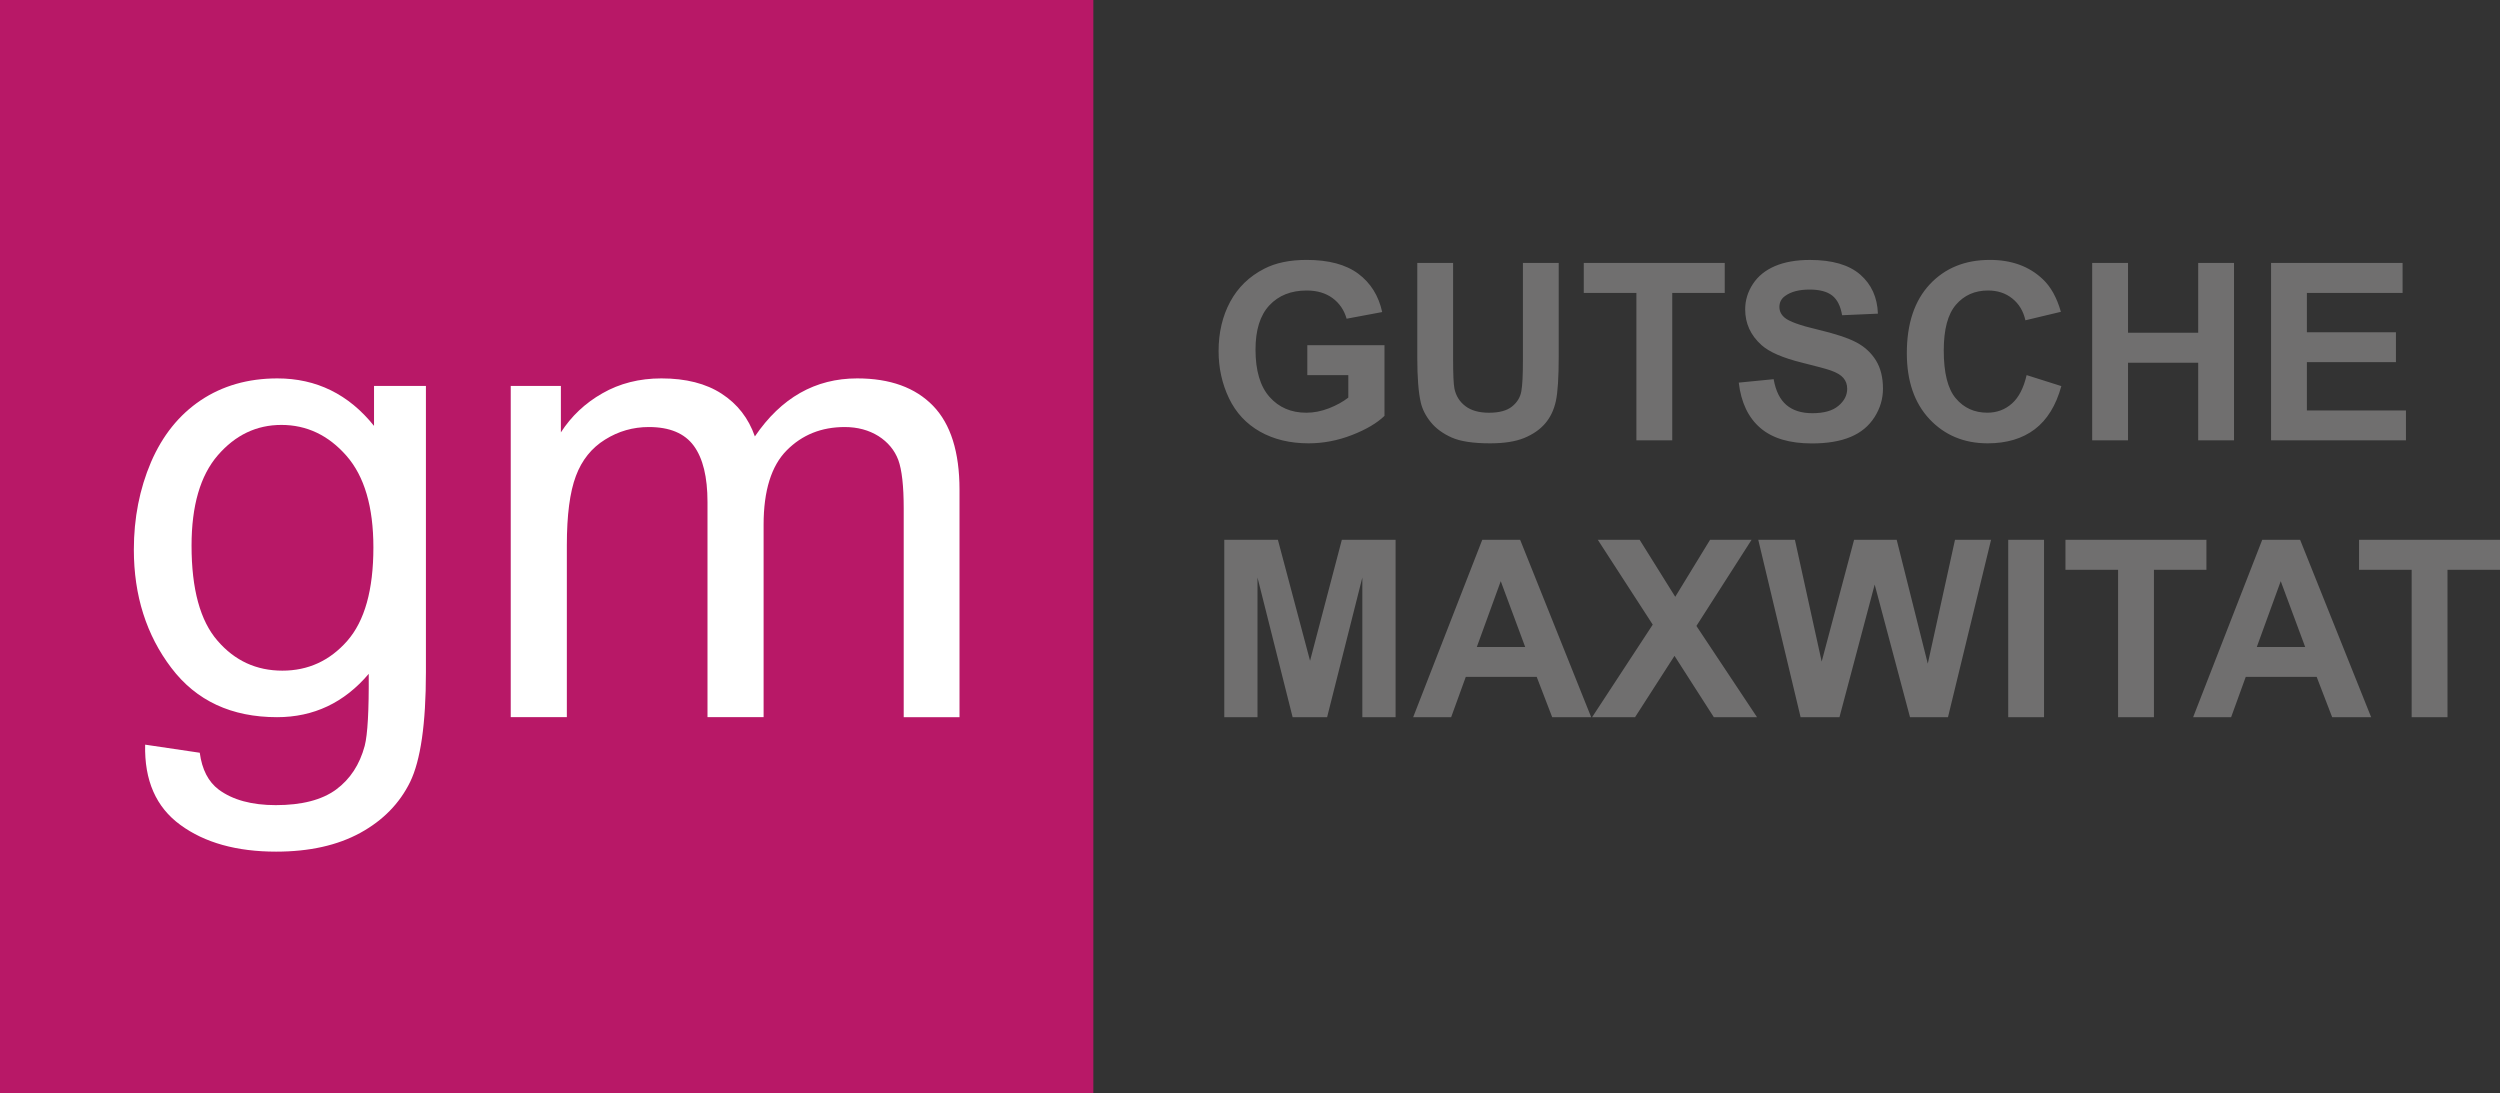
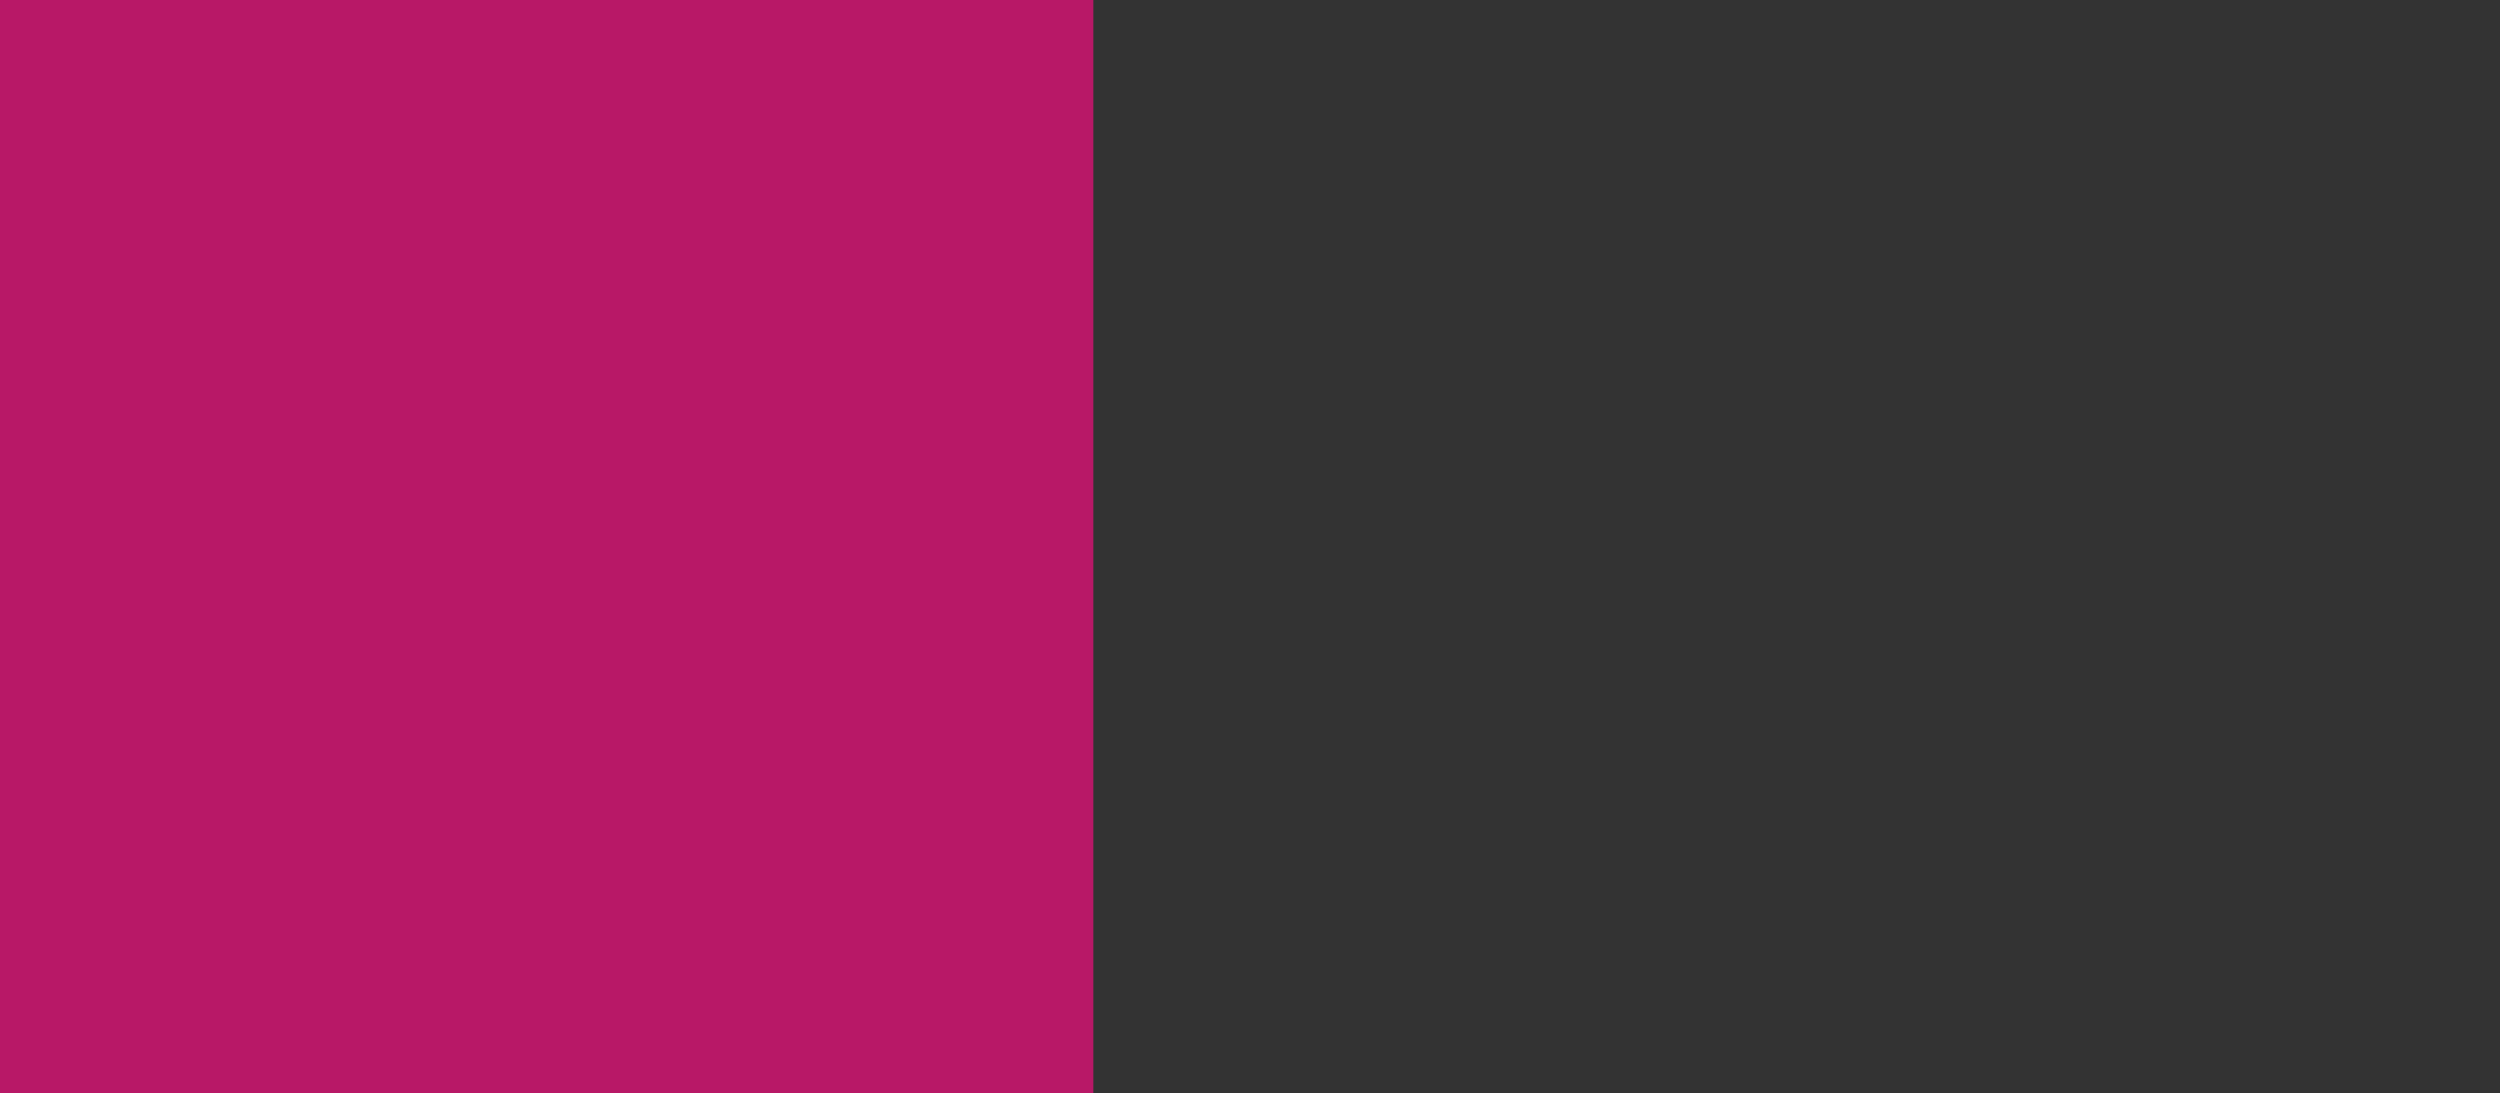
<svg xmlns="http://www.w3.org/2000/svg" id="Ebene_1" data-name="Ebene 1" width="137.195" height="60" version="1.1" viewBox="0 0 137.195 60">
  <rect x="0" y="0" width="137.195" height="60" fill="#333333" stroke="none" />
  <defs>
    <style>
      .cls-1 {
        fill: #b81867;
      }

      .cls-1, .cls-2, .cls-3 {
        stroke-width: 0px;
      }

      .cls-2 {
        fill: #706f6f;
      }

      .cls-3 {
        fill: #fff;
      }
    </style>
  </defs>
  <rect class="cls-1" width="60" height="60" />
  <g>
-     <path class="cls-3" d="M20.526,21.181v2.191c-1.391-1.735-3.161-2.606-5.305-2.606-1.607,0-3.009.403-4.201,1.198-1.192.8-2.103,1.934-2.735,3.4-.625,1.467-.94,3.067-.94,4.803,0,2.518.689,4.686,2.057,6.485,1.367,1.805,3.301,2.705,5.802,2.705,2.01,0,3.687-.794,5.031-2.378.012,2.01-.058,3.324-.222,3.956-.275,1.022-.795,1.823-1.572,2.396-.777.567-1.875.853-3.307.853-1.32,0-2.366-.286-3.132-.853-.567-.427-.917-1.098-1.04-2.022l-2.997-.444c-.047,1.963.596,3.43,1.934,4.405,1.332.976,3.085,1.466,5.253,1.466,1.829,0,3.365-.345,4.616-1.028,1.25-.684,2.162-1.619,2.74-2.799.573-1.18.865-3.19.865-6.018v-15.711h-2.845ZM19.054,35.174c-.958,1.087-2.144,1.63-3.558,1.63-1.426,0-2.612-.543-3.558-1.642-.952-1.092-1.426-2.834-1.426-5.217,0-2.191.479-3.844,1.437-4.955.964-1.116,2.127-1.671,3.494-1.671,1.39,0,2.582.567,3.57,1.694.988,1.128,1.478,2.804,1.478,5.03,0,2.331-.479,4.037-1.437,5.13Z" />
-     <path class="cls-3" d="M28.028,39.357v-18.176h2.752v2.547c.573-.888,1.332-1.607,2.279-2.144.946-.543,2.027-.818,3.237-.818,1.344,0,2.448.281,3.307.841.865.561,1.472,1.338,1.823,2.343,1.443-2.121,3.313-3.184,5.615-3.184,1.805,0,3.19.503,4.16,1.501.97.999,1.455,2.536,1.455,4.61v12.48h-3.062v-11.452c0-1.233-.099-2.121-.298-2.664-.204-.538-.567-.976-1.087-1.309-.526-.327-1.145-.497-1.852-.497-1.279,0-2.337.426-3.184,1.28-.841.847-1.268,2.208-1.268,4.078v10.563h-3.079v-11.808c0-1.373-.251-2.401-.754-3.085-.502-.683-1.32-1.028-2.466-1.028-.865,0-1.665.228-2.401.689-.736.456-1.274,1.122-1.601,1.998-.333.882-.497,2.15-.497,3.804v9.43h-3.079Z" />
-   </g>
-   <path class="cls-2" d="M71.742,20.585v-1.641h4.236v3.878c-.413.399-1.009.75-1.79,1.054-.782.302-1.573.453-2.373.453-1.018,0-1.906-.213-2.663-.639-.757-.428-1.326-1.038-1.707-1.834-.381-.795-.571-1.659-.571-2.593,0-1.013.213-1.915.637-2.704.426-.787,1.047-1.392,1.868-1.811.623-.324,1.401-.485,2.33-.485,1.208,0,2.153.254,2.831.759.68.508,1.117,1.208,1.312,2.103l-1.952.365c-.138-.478-.397-.857-.775-1.133-.379-.277-.85-.415-1.417-.415-.859,0-1.541.272-2.049.816-.508.546-.759,1.353-.759,2.425,0,1.154.256,2.022.771,2.6.512.578,1.186.866,2.017.866.413,0,.825-.082,1.24-.242.413-.161.768-.358,1.065-.587v-1.235h-2.251ZM77.778,14.429h1.965v5.272c0,.837.025,1.381.073,1.627.084.399.286.719.601.959.317.242.75.363,1.299.363.558,0,.979-.113,1.262-.342.283-.227.453-.508.51-.839.059-.333.086-.884.086-1.655v-5.385h1.965v5.113c0,1.169-.052,1.994-.159,2.477-.106.483-.301.889-.587,1.222-.285.331-.669.596-1.145.793-.478.197-1.104.295-1.874.295-.93,0-1.634-.106-2.115-.322-.48-.215-.859-.494-1.138-.836-.279-.342-.462-.702-.551-1.079-.129-.558-.193-1.381-.193-2.471v-5.192h0ZM89.802,24.164v-8.087h-2.888v-1.648h7.736v1.648h-2.881v8.087h-1.967ZM95.421,20.997l1.913-.188c.113.644.347,1.115.7,1.416.351.299.825.451,1.423.451.632,0,1.111-.133,1.43-.403.322-.267.483-.58.483-.938,0-.231-.068-.426-.204-.587-.134-.163-.369-.304-.707-.421-.229-.082-.755-.222-1.573-.426-1.054-.261-1.793-.582-2.217-.963-.598-.535-.897-1.188-.897-1.958,0-.497.14-.959.421-1.392.281-.431.687-.759,1.215-.986.53-.224,1.167-.337,1.915-.337,1.224,0,2.142.267,2.761.802.616.537.941,1.251.972,2.146l-1.965.086c-.084-.501-.265-.862-.542-1.079-.277-.22-.691-.329-1.244-.329-.571,0-1.02.115-1.342.351-.209.15-.313.351-.313.603,0,.231.097.428.292.591.247.209.85.426,1.807.65.956.227,1.664.46,2.121.701.458.242.816.571,1.077.99.258.419.387.936.387,1.55,0,.558-.154,1.081-.464,1.566-.31.487-.748.85-1.315,1.086-.567.238-1.274.356-2.119.356-1.231,0-2.176-.283-2.835-.852-.66-.569-1.054-1.398-1.181-2.486h0ZM111.218,20.585l1.904.603c-.292,1.063-.778,1.852-1.457,2.368-.678.515-1.541.773-2.586.773-1.292,0-2.355-.442-3.187-1.324-.832-.884-1.249-2.092-1.249-3.622,0-1.62.419-2.878,1.256-3.776.836-.895,1.935-1.344,3.3-1.344,1.19,0,2.158.351,2.901,1.056.444.415.775,1.013.997,1.793l-1.947.465c-.113-.505-.353-.904-.721-1.197-.365-.293-.809-.438-1.33-.438-.721,0-1.308.258-1.757.777-.449.517-.673,1.355-.673,2.516,0,1.231.22,2.108.664,2.629.442.523,1.018.784,1.725.784.524,0,.972-.165,1.349-.499.376-.331.646-.854.811-1.566h0ZM114.815,24.164v-9.735h1.967v3.83h3.851v-3.83h1.965v9.735h-1.965v-4.257h-3.851v4.257h-1.967ZM124.632,24.164v-9.735h7.217v1.648h-5.252v2.158h4.887v1.639h-4.887v2.65h5.437v1.641h-7.402Z" />
-   <path class="cls-2" d="M67.186,39.357v-9.735h2.942l1.765,6.641,1.745-6.641h2.949v9.735h-1.825v-7.663l-1.933,7.663h-1.893l-1.927-7.663v7.663h-1.824ZM87.32,39.357h-2.139l-.85-2.212h-3.892l-.802,2.212h-2.085l3.792-9.735h2.078l3.898,9.735h0ZM83.7,35.507l-1.342-3.613-1.314,3.613h2.656ZM87.372,39.357l3.327-5.079-3.015-4.655h2.296l1.954,3.128,1.911-3.128h2.278l-3.028,4.728,3.327,5.007h-2.371l-2.158-3.366-2.165,3.366h-2.357ZM98.813,39.357l-2.323-9.735h2.011l1.469,6.686,1.779-6.686h2.337l1.707,6.8,1.494-6.8h1.979l-2.364,9.735h-2.085l-1.938-7.278-1.933,7.278h-2.131ZM110.207,39.357v-9.735h1.965v9.735h-1.965ZM116.236,39.357v-8.087h-2.888v-1.648h7.736v1.648h-2.881v8.087h-1.967ZM130.123,39.357h-2.139l-.85-2.212h-3.892l-.802,2.212h-2.085l3.792-9.735h2.078l3.898,9.735h0ZM126.504,35.507l-1.342-3.613-1.314,3.613h2.656ZM132.347,39.357v-8.087h-2.888v-1.648h7.736v1.648h-2.881v8.087h-1.967Z" />
+     </g>
</svg>